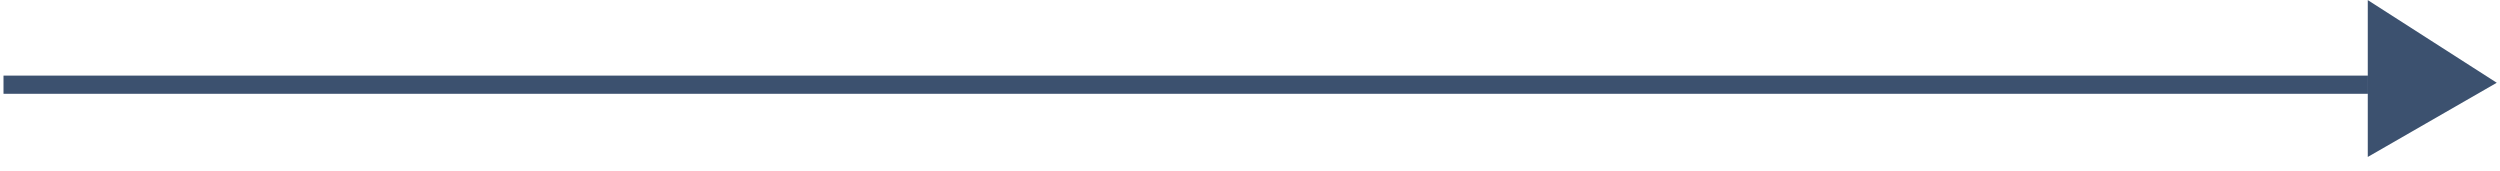
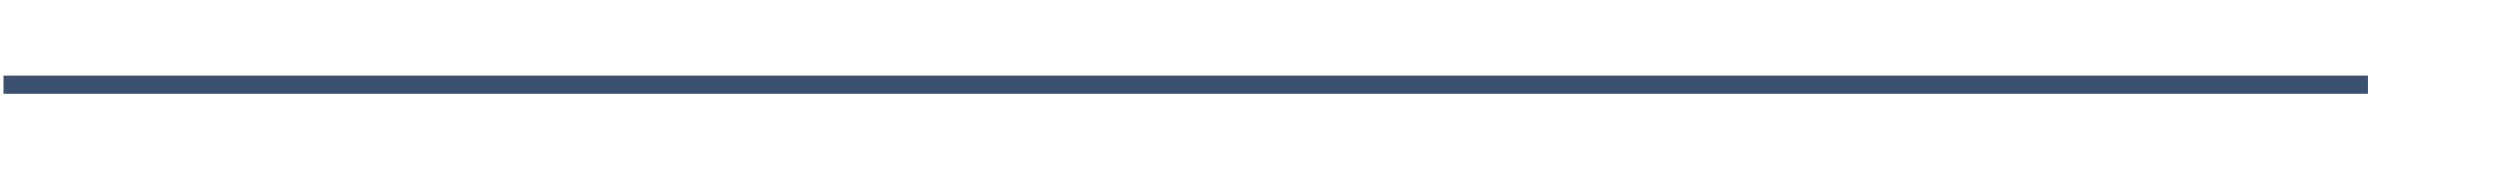
<svg xmlns="http://www.w3.org/2000/svg" width="117" height="8" viewBox="0 0 117 8" fill="none">
  <path d="M0.164 3.964H110.82" stroke="#3C516F" stroke-width="0.851" stroke-miterlimit="10" />
-   <path d="M116.848 3.873L110.812 0.005V7.345L116.848 3.873Z" fill="#3C516F" />
</svg>